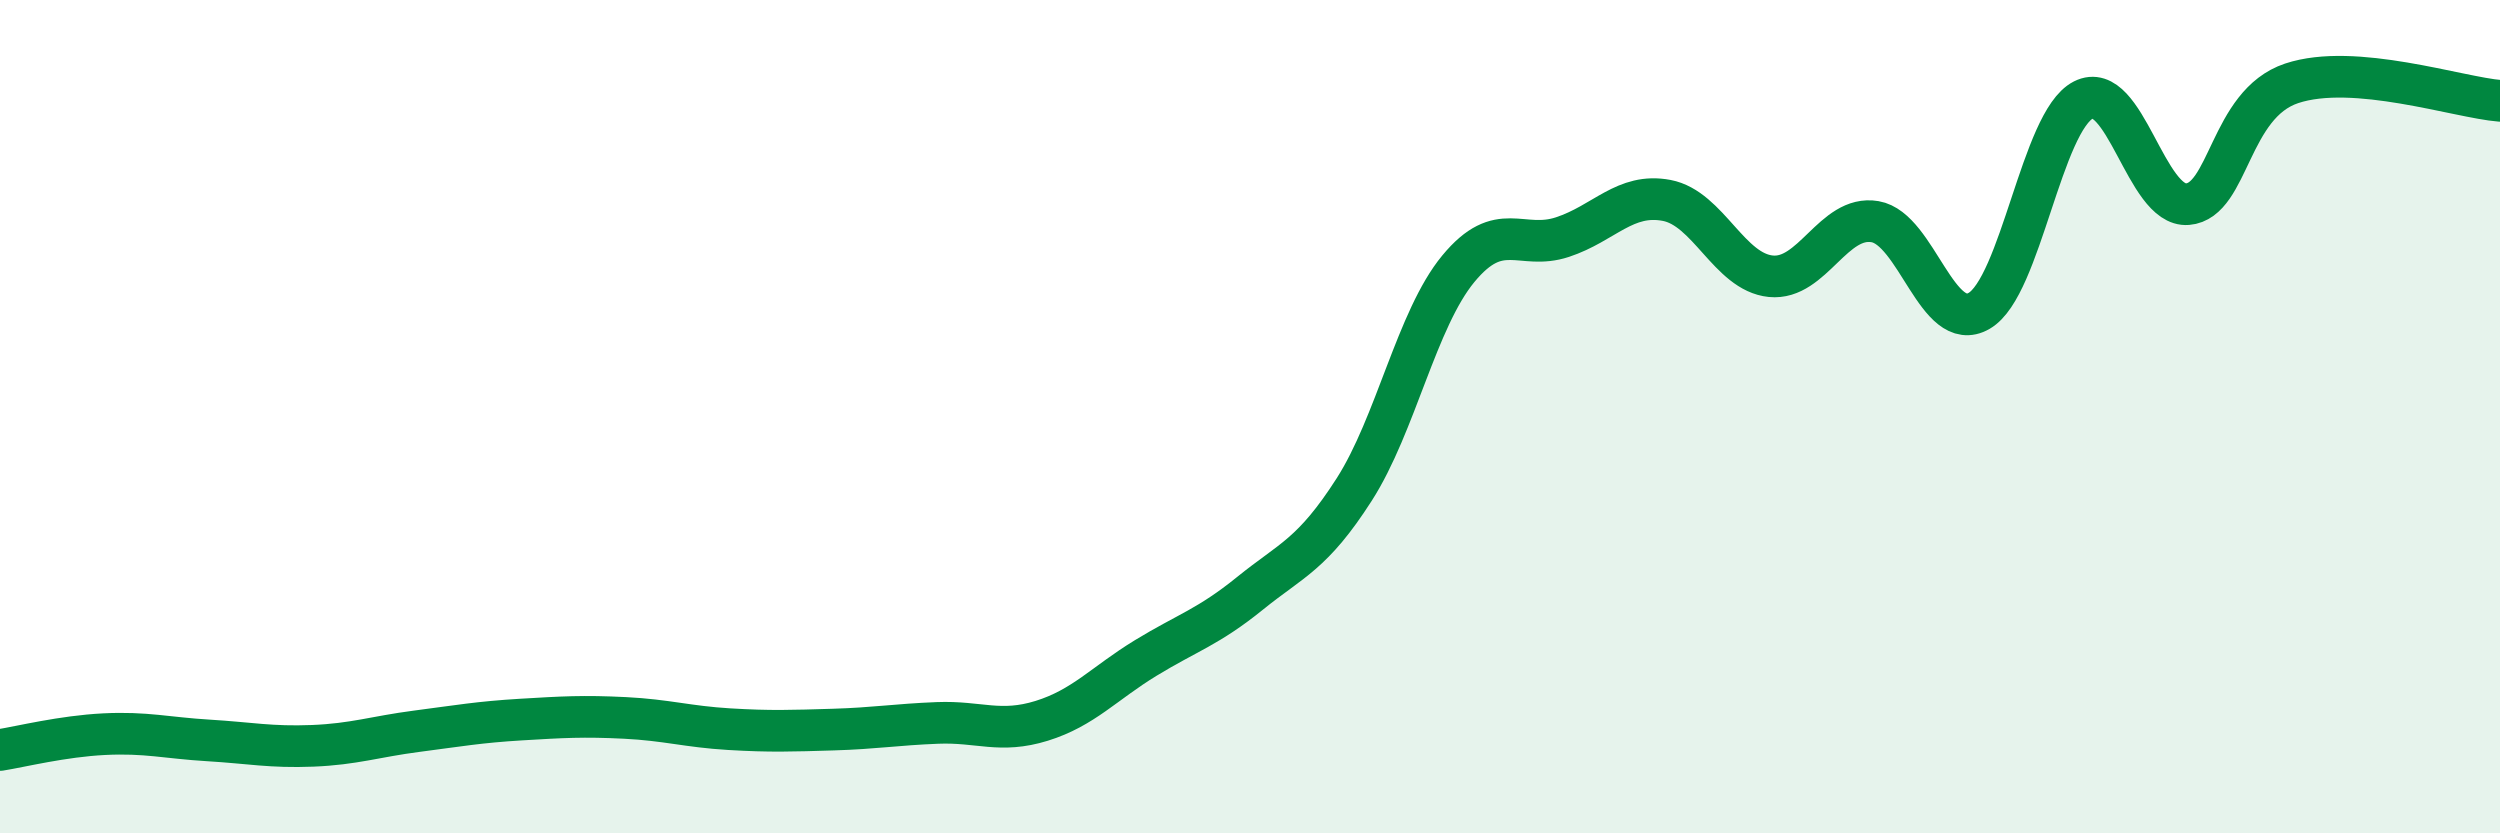
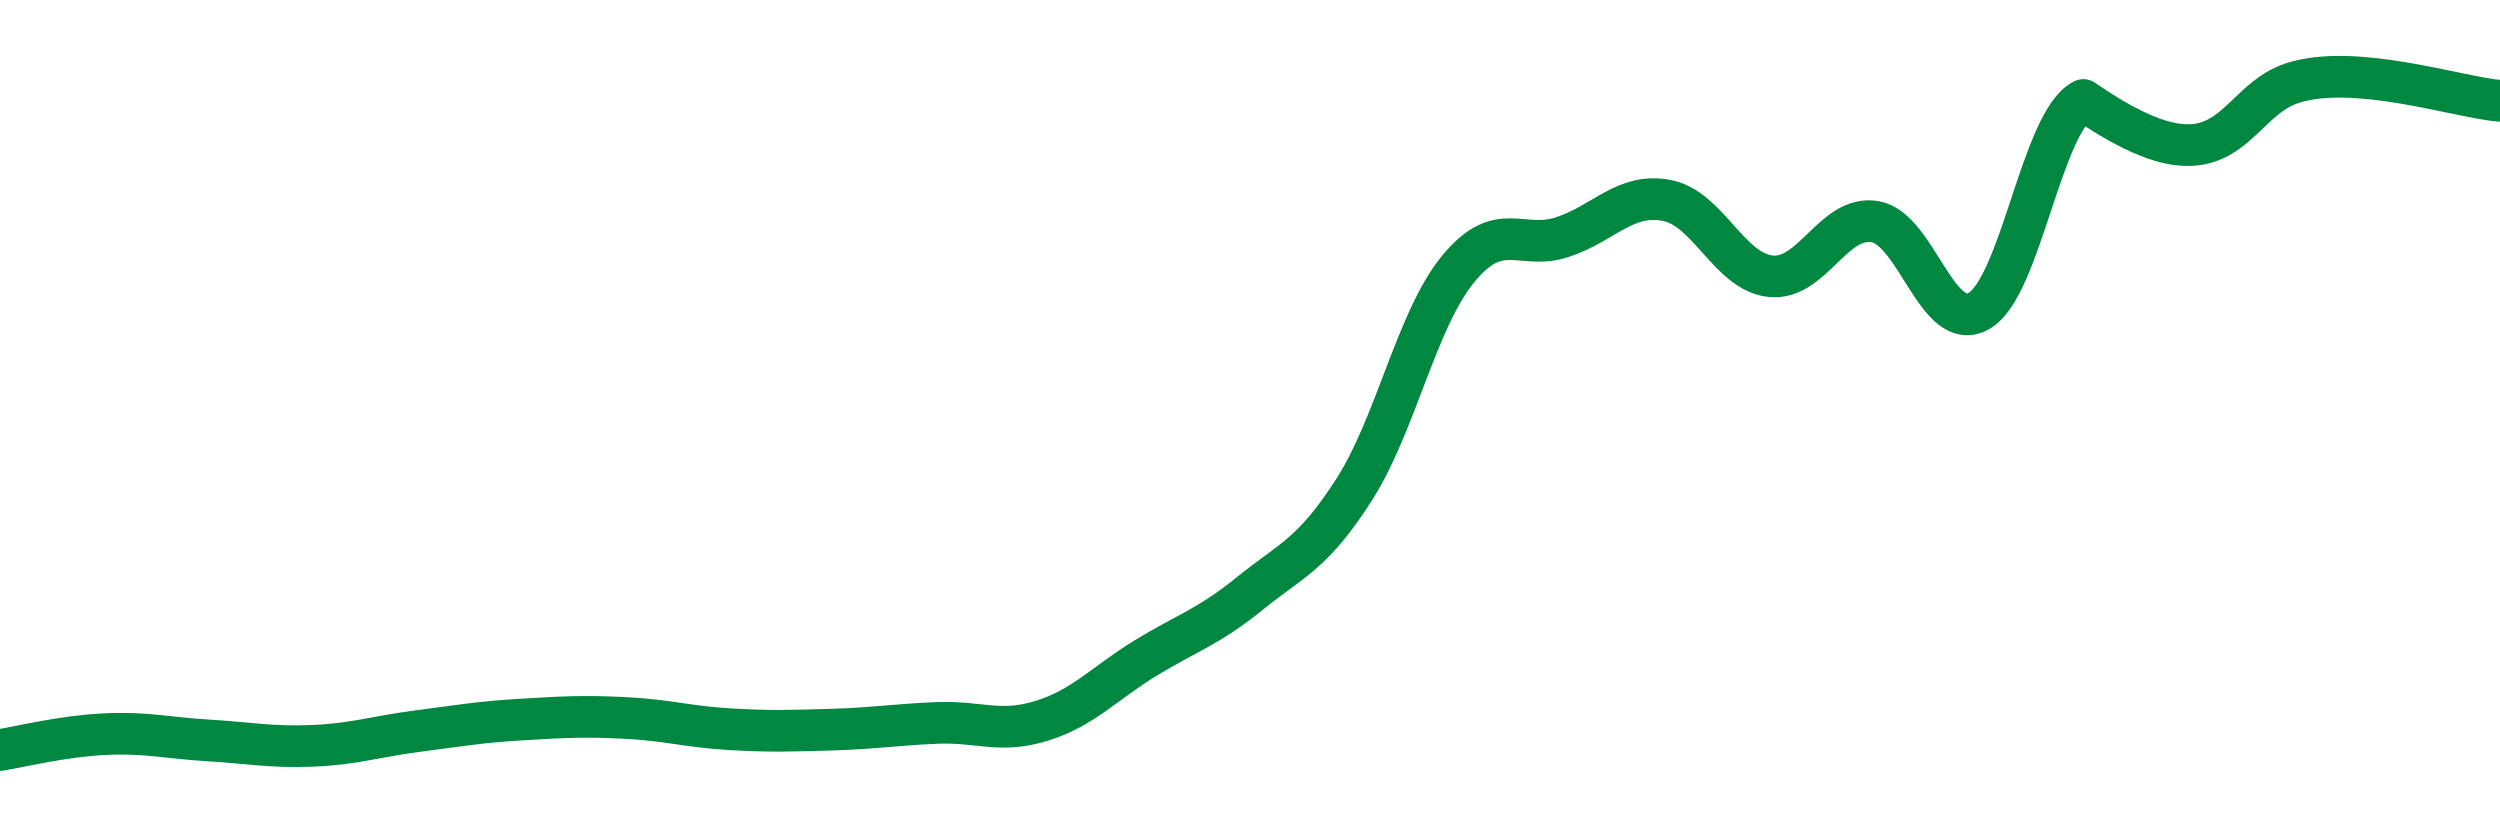
<svg xmlns="http://www.w3.org/2000/svg" width="60" height="20" viewBox="0 0 60 20">
-   <path d="M 0,18 C 0.5,17.92 1.5,17.67 2.5,17.62 C 3.5,17.57 4,17.71 5,17.77 C 6,17.83 6.5,17.94 7.5,17.9 C 8.5,17.86 9,17.68 10,17.55 C 11,17.42 11.5,17.33 12.5,17.27 C 13.5,17.21 14,17.18 15,17.23 C 16,17.28 16.5,17.44 17.5,17.5 C 18.5,17.56 19,17.54 20,17.51 C 21,17.48 21.5,17.39 22.5,17.35 C 23.5,17.31 24,17.61 25,17.3 C 26,16.99 26.5,16.4 27.5,15.79 C 28.5,15.18 29,15.05 30,14.24 C 31,13.43 31.5,13.31 32.5,11.75 C 33.5,10.19 34,7.66 35,6.45 C 36,5.24 36.5,6.02 37.5,5.69 C 38.5,5.36 39,4.62 40,4.81 C 41,5 41.5,6.53 42.5,6.63 C 43.5,6.73 44,5.15 45,5.32 C 46,5.49 46.5,8.04 47.5,7.46 C 48.5,6.88 49,2.91 50,2.4 C 51,1.89 51.5,4.98 52.5,4.9 C 53.5,4.82 53.5,2.5 55,2 C 56.5,1.5 59,2.34 60,2.42L60 20L0 20Z" fill="#008740" opacity="0.1" stroke-linecap="round" stroke-linejoin="round" />
-   <path d="M 0,18 C 0.5,17.92 1.5,17.67 2.5,17.62 C 3.5,17.57 4,17.71 5,17.77 C 6,17.83 6.5,17.94 7.5,17.9 C 8.5,17.86 9,17.68 10,17.55 C 11,17.42 11.5,17.33 12.5,17.27 C 13.5,17.21 14,17.18 15,17.23 C 16,17.28 16.5,17.44 17.5,17.5 C 18.5,17.56 19,17.54 20,17.51 C 21,17.48 21.5,17.39 22.5,17.35 C 23.5,17.31 24,17.61 25,17.3 C 26,16.99 26.5,16.4 27.5,15.79 C 28.5,15.18 29,15.05 30,14.24 C 31,13.43 31.5,13.31 32.5,11.75 C 33.5,10.19 34,7.66 35,6.45 C 36,5.24 36.5,6.02 37.5,5.69 C 38.5,5.36 39,4.62 40,4.81 C 41,5 41.5,6.53 42.5,6.63 C 43.5,6.73 44,5.15 45,5.32 C 46,5.49 46.5,8.04 47.5,7.46 C 48.5,6.88 49,2.91 50,2.4 C 51,1.89 51.5,4.98 52.5,4.9 C 53.5,4.82 53.5,2.5 55,2 C 56.5,1.5 59,2.34 60,2.42" stroke="#008740" stroke-width="1" fill="none" stroke-linecap="round" stroke-linejoin="round" />
+   <path d="M 0,18 C 0.5,17.92 1.5,17.67 2.5,17.62 C 3.5,17.57 4,17.71 5,17.77 C 6,17.83 6.5,17.94 7.5,17.9 C 8.5,17.86 9,17.68 10,17.55 C 11,17.42 11.5,17.33 12.5,17.27 C 13.5,17.21 14,17.18 15,17.23 C 16,17.28 16.5,17.44 17.5,17.5 C 18.5,17.56 19,17.54 20,17.51 C 21,17.48 21.5,17.39 22.5,17.35 C 23.5,17.31 24,17.61 25,17.3 C 26,16.99 26.5,16.4 27.5,15.79 C 28.5,15.18 29,15.05 30,14.24 C 31,13.43 31.5,13.31 32.5,11.75 C 33.5,10.19 34,7.66 35,6.45 C 36,5.24 36.5,6.02 37.5,5.69 C 38.5,5.36 39,4.62 40,4.81 C 41,5 41.5,6.53 42.5,6.63 C 43.5,6.73 44,5.15 45,5.32 C 46,5.49 46.5,8.04 47.5,7.46 C 48.5,6.88 49,2.91 50,2.4 C 53.5,4.82 53.5,2.5 55,2 C 56.5,1.5 59,2.34 60,2.42" stroke="#008740" stroke-width="1" fill="none" stroke-linecap="round" stroke-linejoin="round" />
</svg>